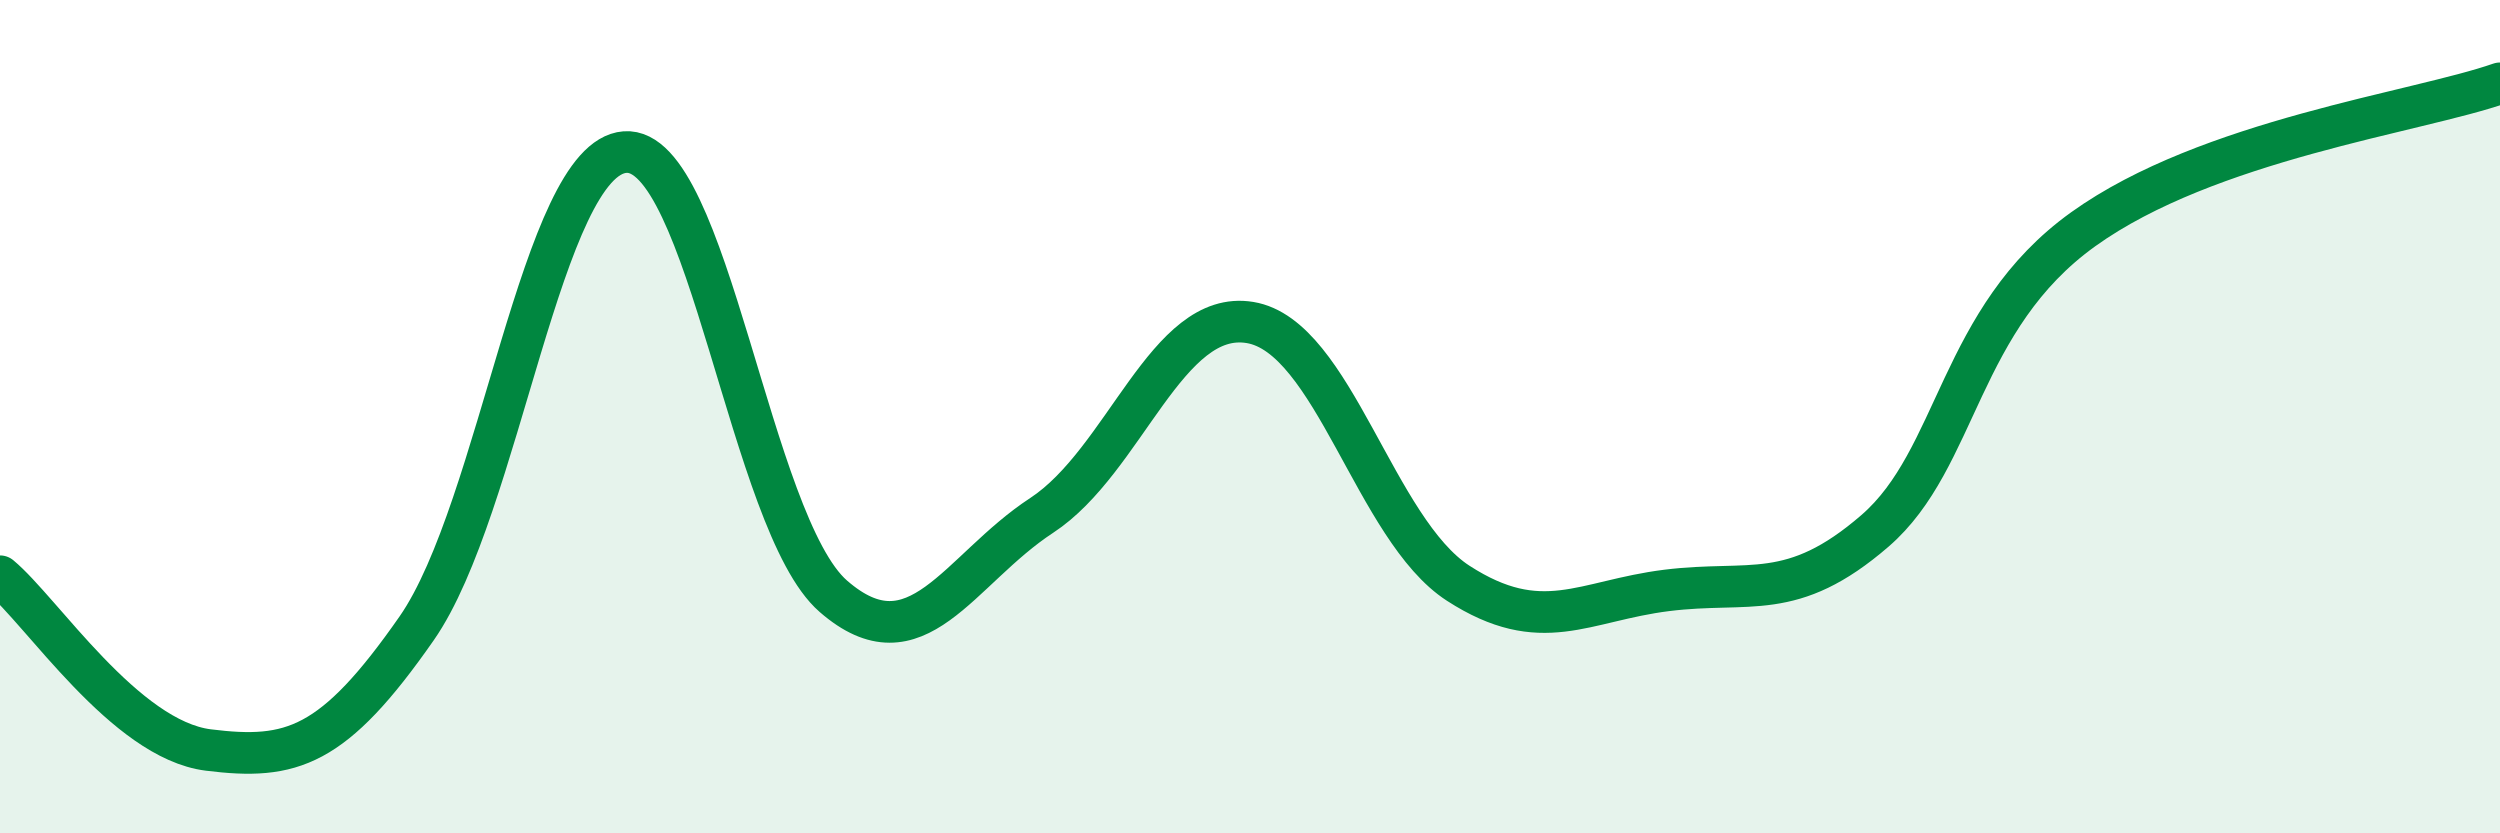
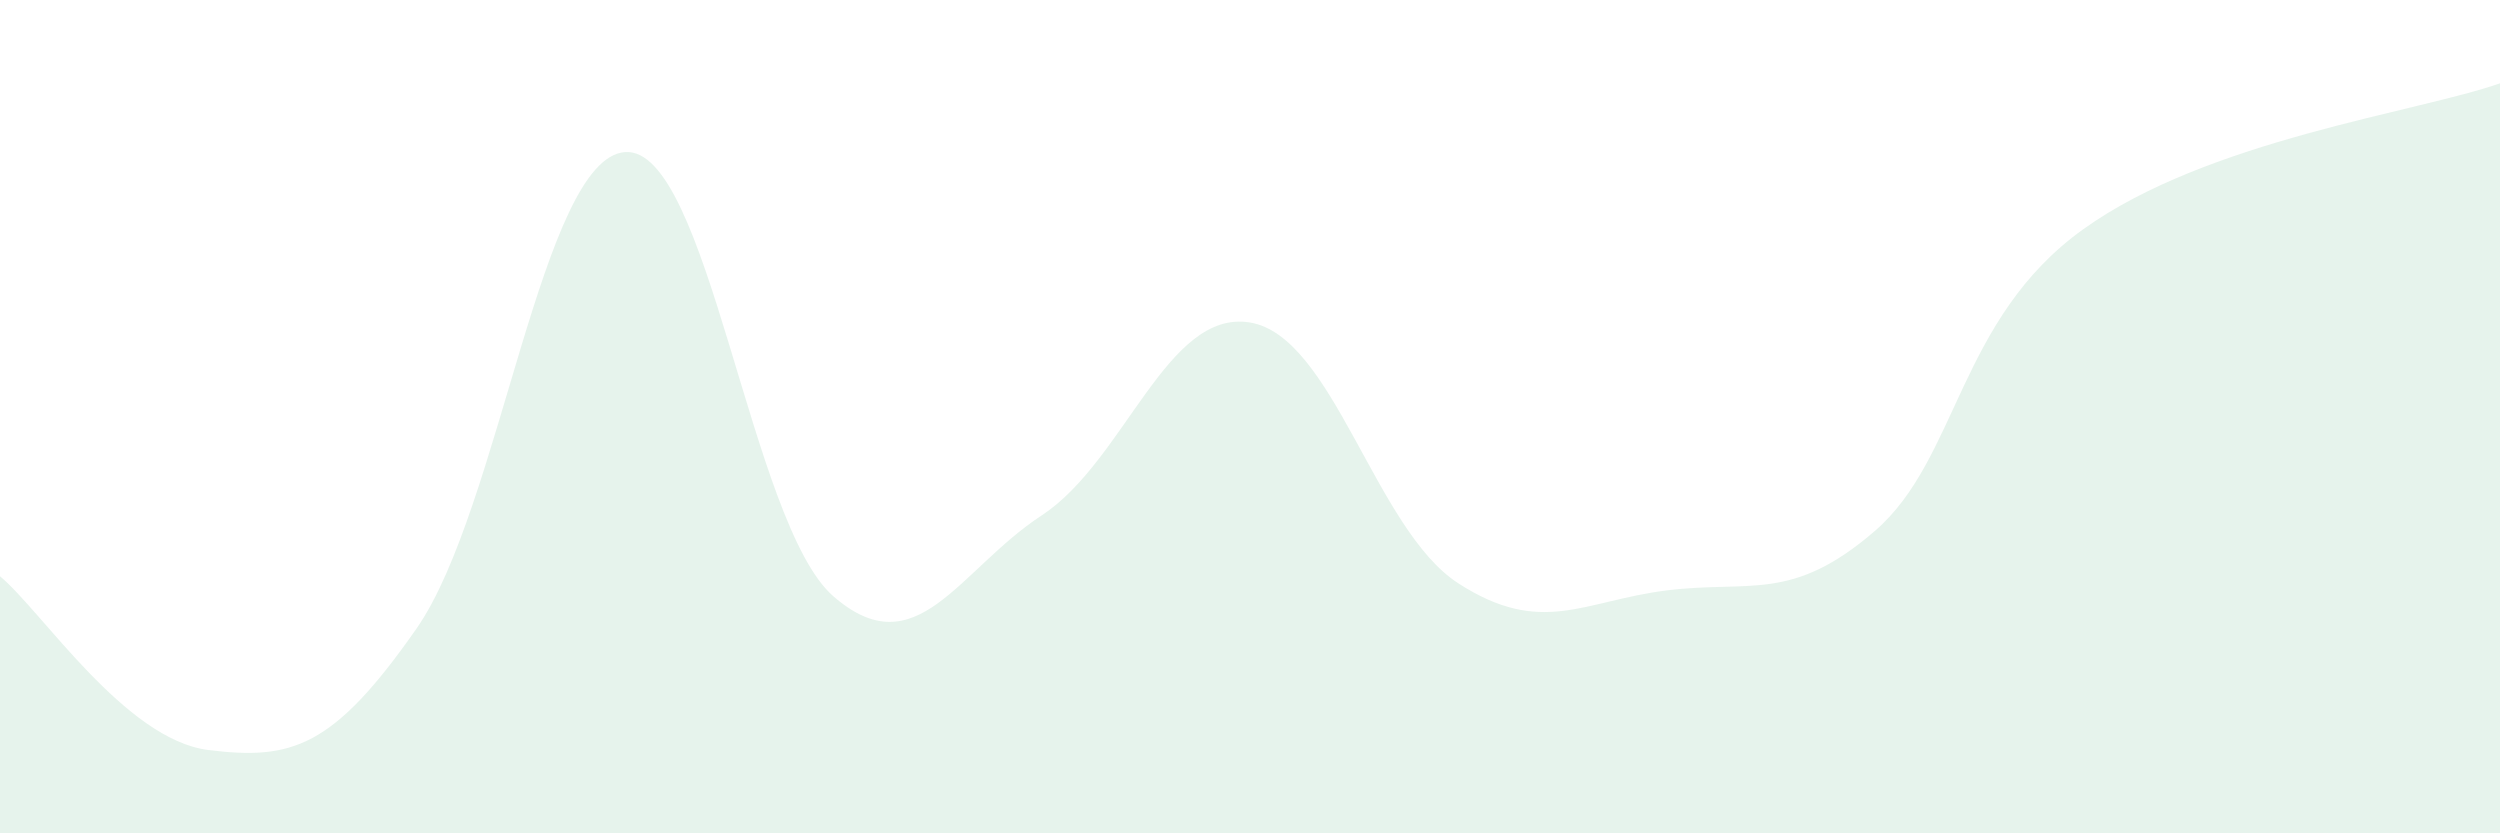
<svg xmlns="http://www.w3.org/2000/svg" width="60" height="20" viewBox="0 0 60 20">
  <path d="M 0,13.83 C 1,14.66 3,17.75 5,18 C 7,18.25 8,17.95 10,15.08 C 12,12.21 13,3.8 15,3.65 C 17,3.5 18,12.57 20,14.31 C 22,16.05 23,13.68 25,12.37 C 27,11.06 28,7.41 30,7.74 C 32,8.07 33,12.71 35,14 C 37,15.29 38,14.42 40,14.17 C 42,13.92 43,14.47 45,12.74 C 47,11.01 47,7.65 50,5.5 C 53,3.35 58,2.7 60,2L60 20L0 20Z" fill="#008740" opacity="0.1" stroke-linecap="round" stroke-linejoin="round" />
-   <path d="M 0,13.83 C 1,14.66 3,17.75 5,18 C 7,18.25 8,17.95 10,15.08 C 12,12.21 13,3.8 15,3.65 C 17,3.5 18,12.57 20,14.31 C 22,16.05 23,13.68 25,12.37 C 27,11.06 28,7.41 30,7.74 C 32,8.07 33,12.71 35,14 C 37,15.29 38,14.42 40,14.17 C 42,13.92 43,14.47 45,12.74 C 47,11.01 47,7.65 50,5.5 C 53,3.35 58,2.7 60,2" stroke="#008740" stroke-width="1" fill="none" stroke-linecap="round" stroke-linejoin="round" />
</svg>